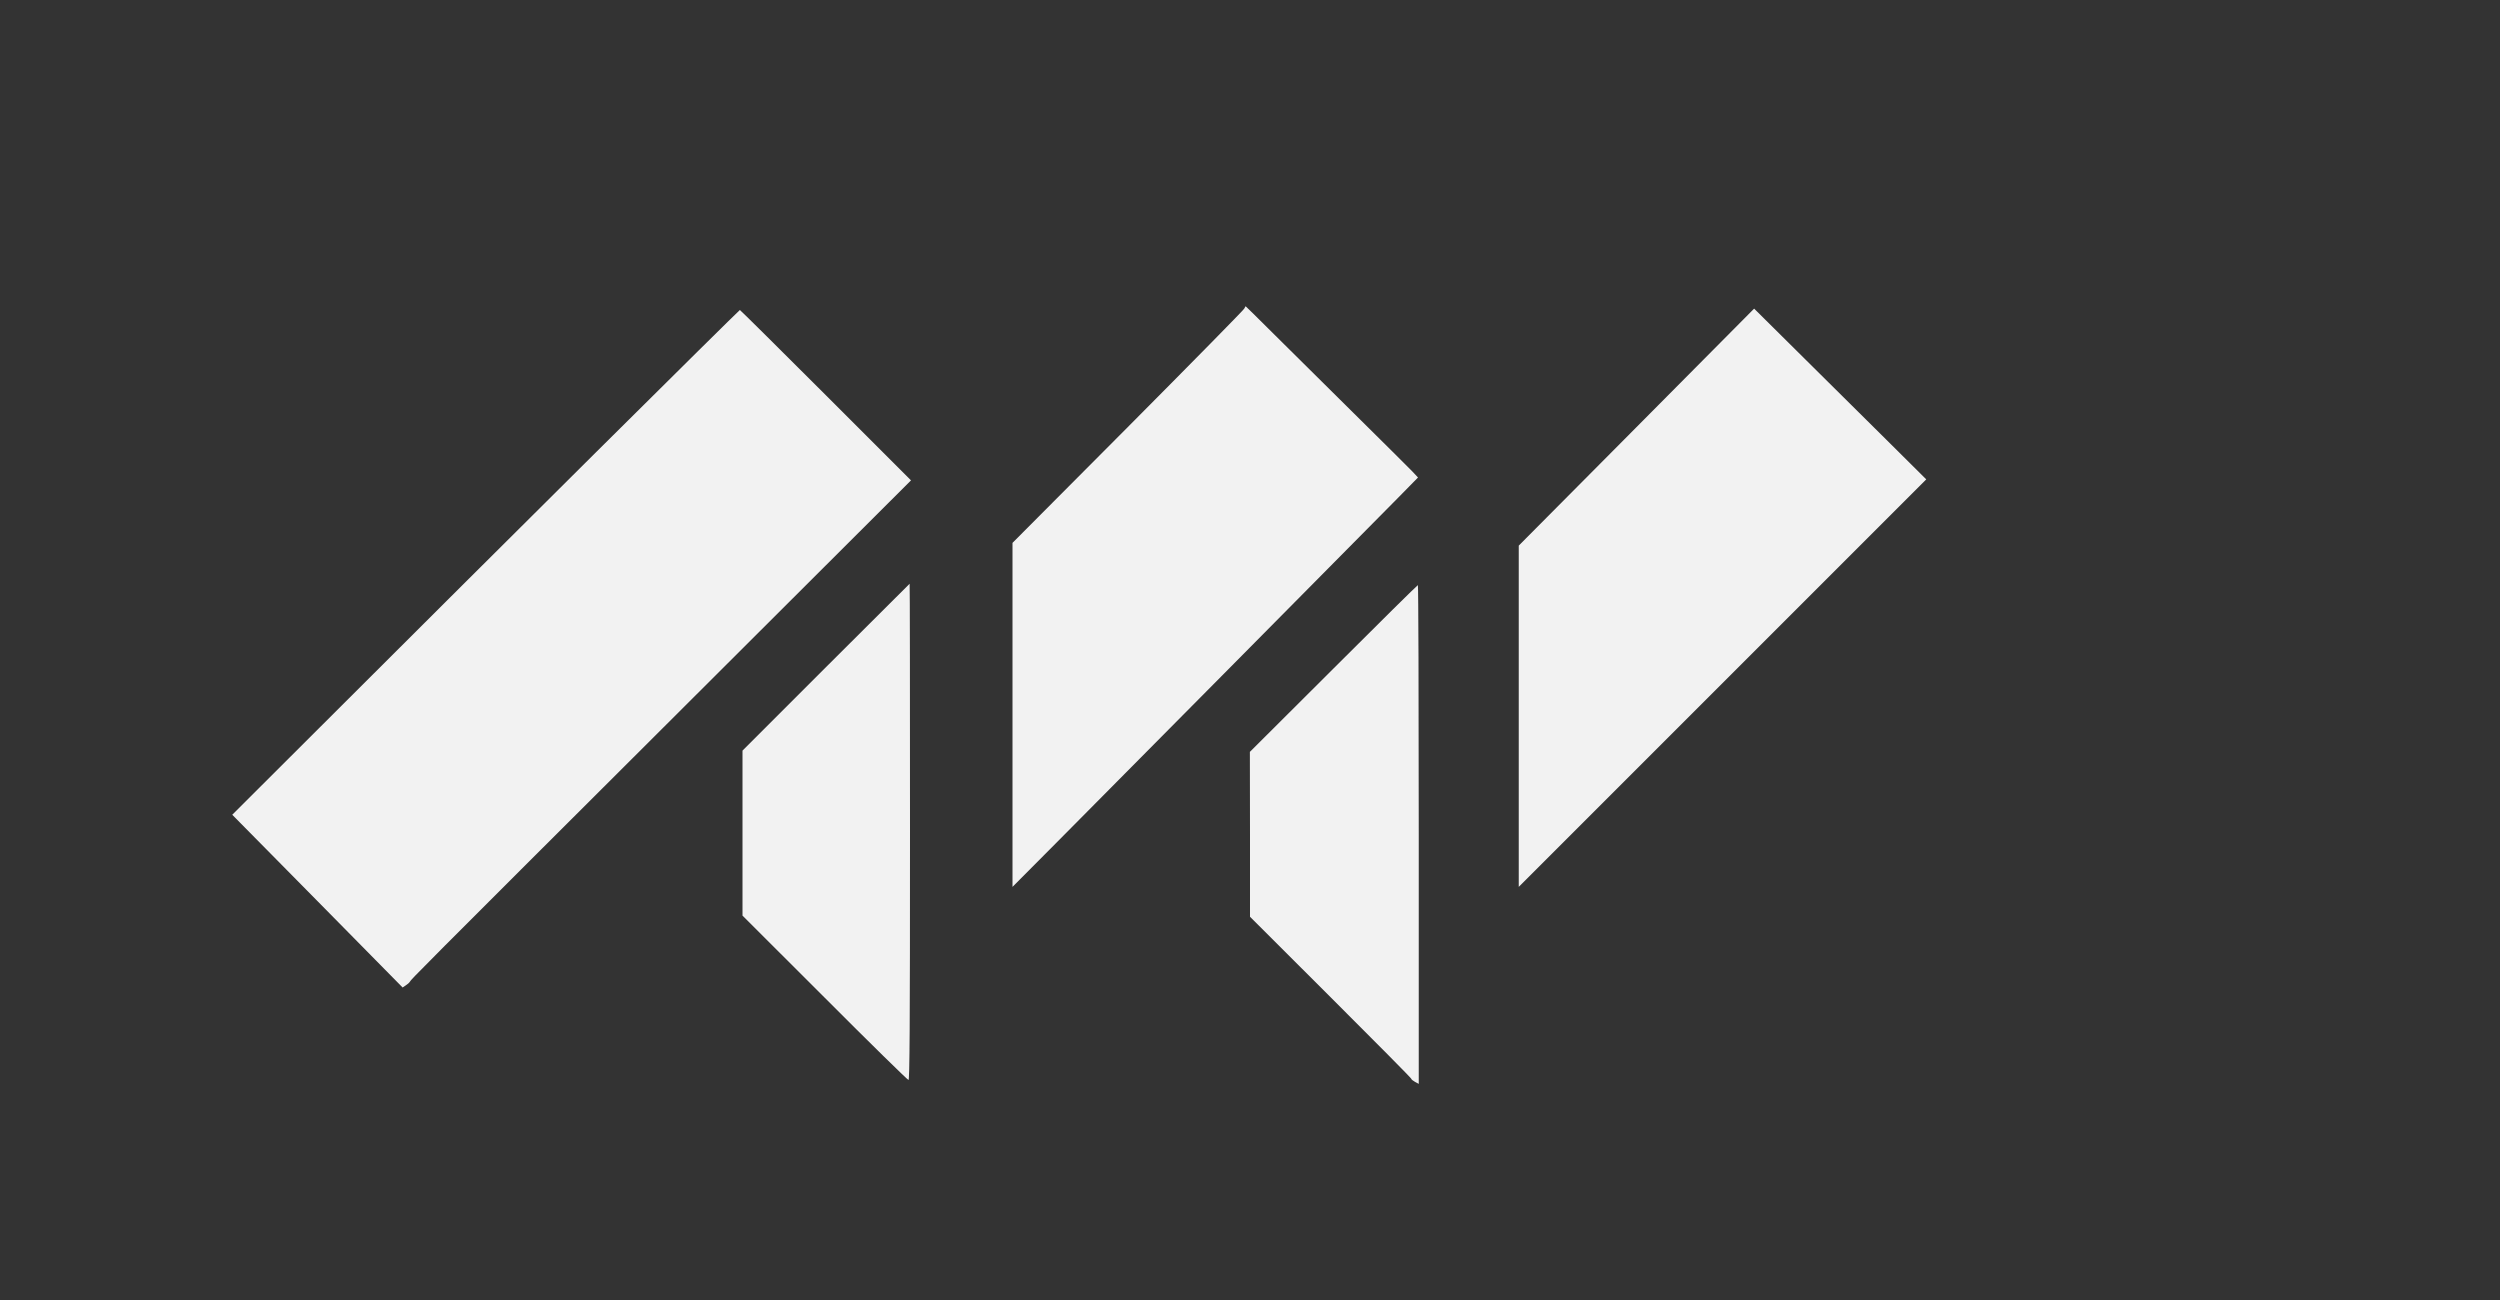
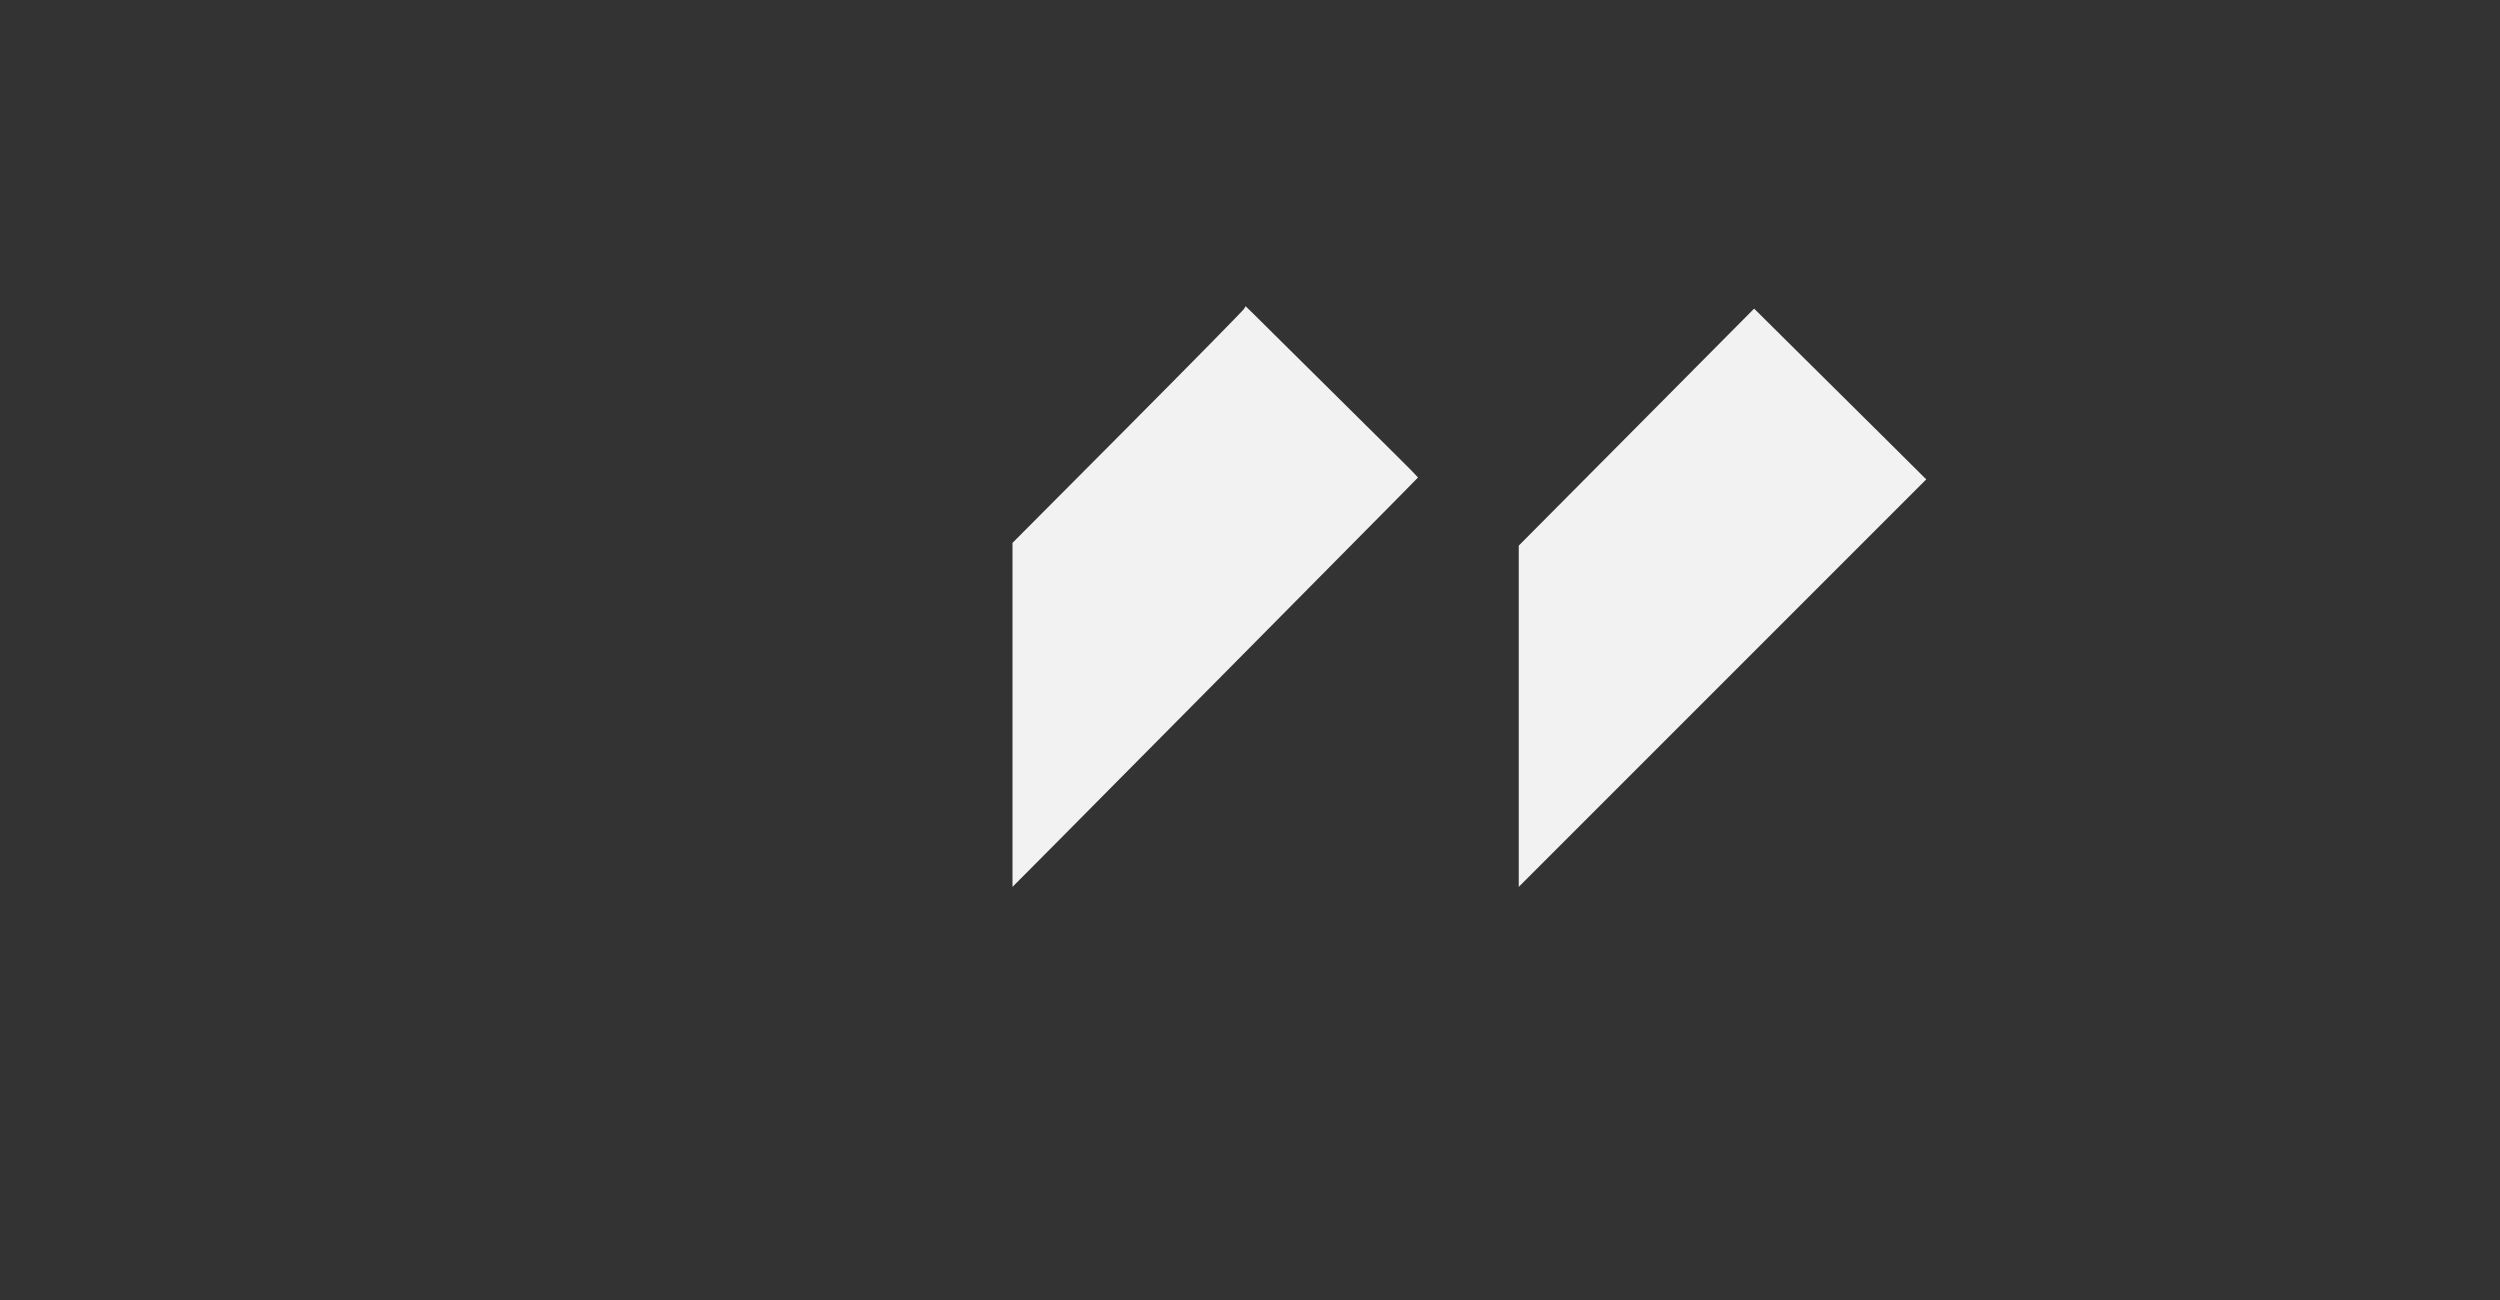
<svg xmlns="http://www.w3.org/2000/svg" viewBox="0 0 2000 1040" preserveAspectRatio="xMidYMid meet" width="125px" height="65px">
  <rect x="0" y="0" width="2000" height="1040" fill="#333333" stroke="none" />
  <g transform="translate(0,1040) scale(0.1,-0.1)" fill="#f2f2f2" stroke="none">
    <path d="M9954 7931 c-5 -11 -424 -437 -931 -947 l-923 -927 0 -1376 0 -1376 358 360 c396 398 2460 2483 2721 2747 l165 168 -44 47 c-25 26 -245 245 -490 487 -245 242 -534 529 -644 638 -109 109 -200 198 -201 198 -1 0 -6 -9 -11 -19z" />
    <path d="M13092 6983 l-942 -948 0 -1365 0 -1365 1630 1630 1630 1630 -322 320 c-178 176 -488 483 -689 683 l-366 363 -941 -948z" />
-     <path d="M4764 6778 c-632 -628 -1544 -1536 -2027 -2019 l-879 -877 682 -691 681 -691 25 17 c13 8 28 21 32 28 12 22 49 60 2055 2061 l1955 1951 -682 682 c-374 374 -684 681 -687 681 -3 0 -523 -514 -1155 -1142z" />
-     <path d="M6607 5062 l-667 -667 0 -660 0 -660 658 -657 c361 -362 663 -658 670 -658 9 0 12 413 12 1985 0 1092 -1 1985 -3 1985 -1 0 -302 -300 -670 -668z" />
-     <path d="M10667 5051 l-668 -666 1 -660 0 -659 645 -644 c355 -354 645 -647 645 -652 0 -5 14 -16 30 -25 l30 -16 0 1996 c0 1097 -3 1995 -7 1994 -5 -1 -309 -301 -676 -668z" />
  </g>
</svg>